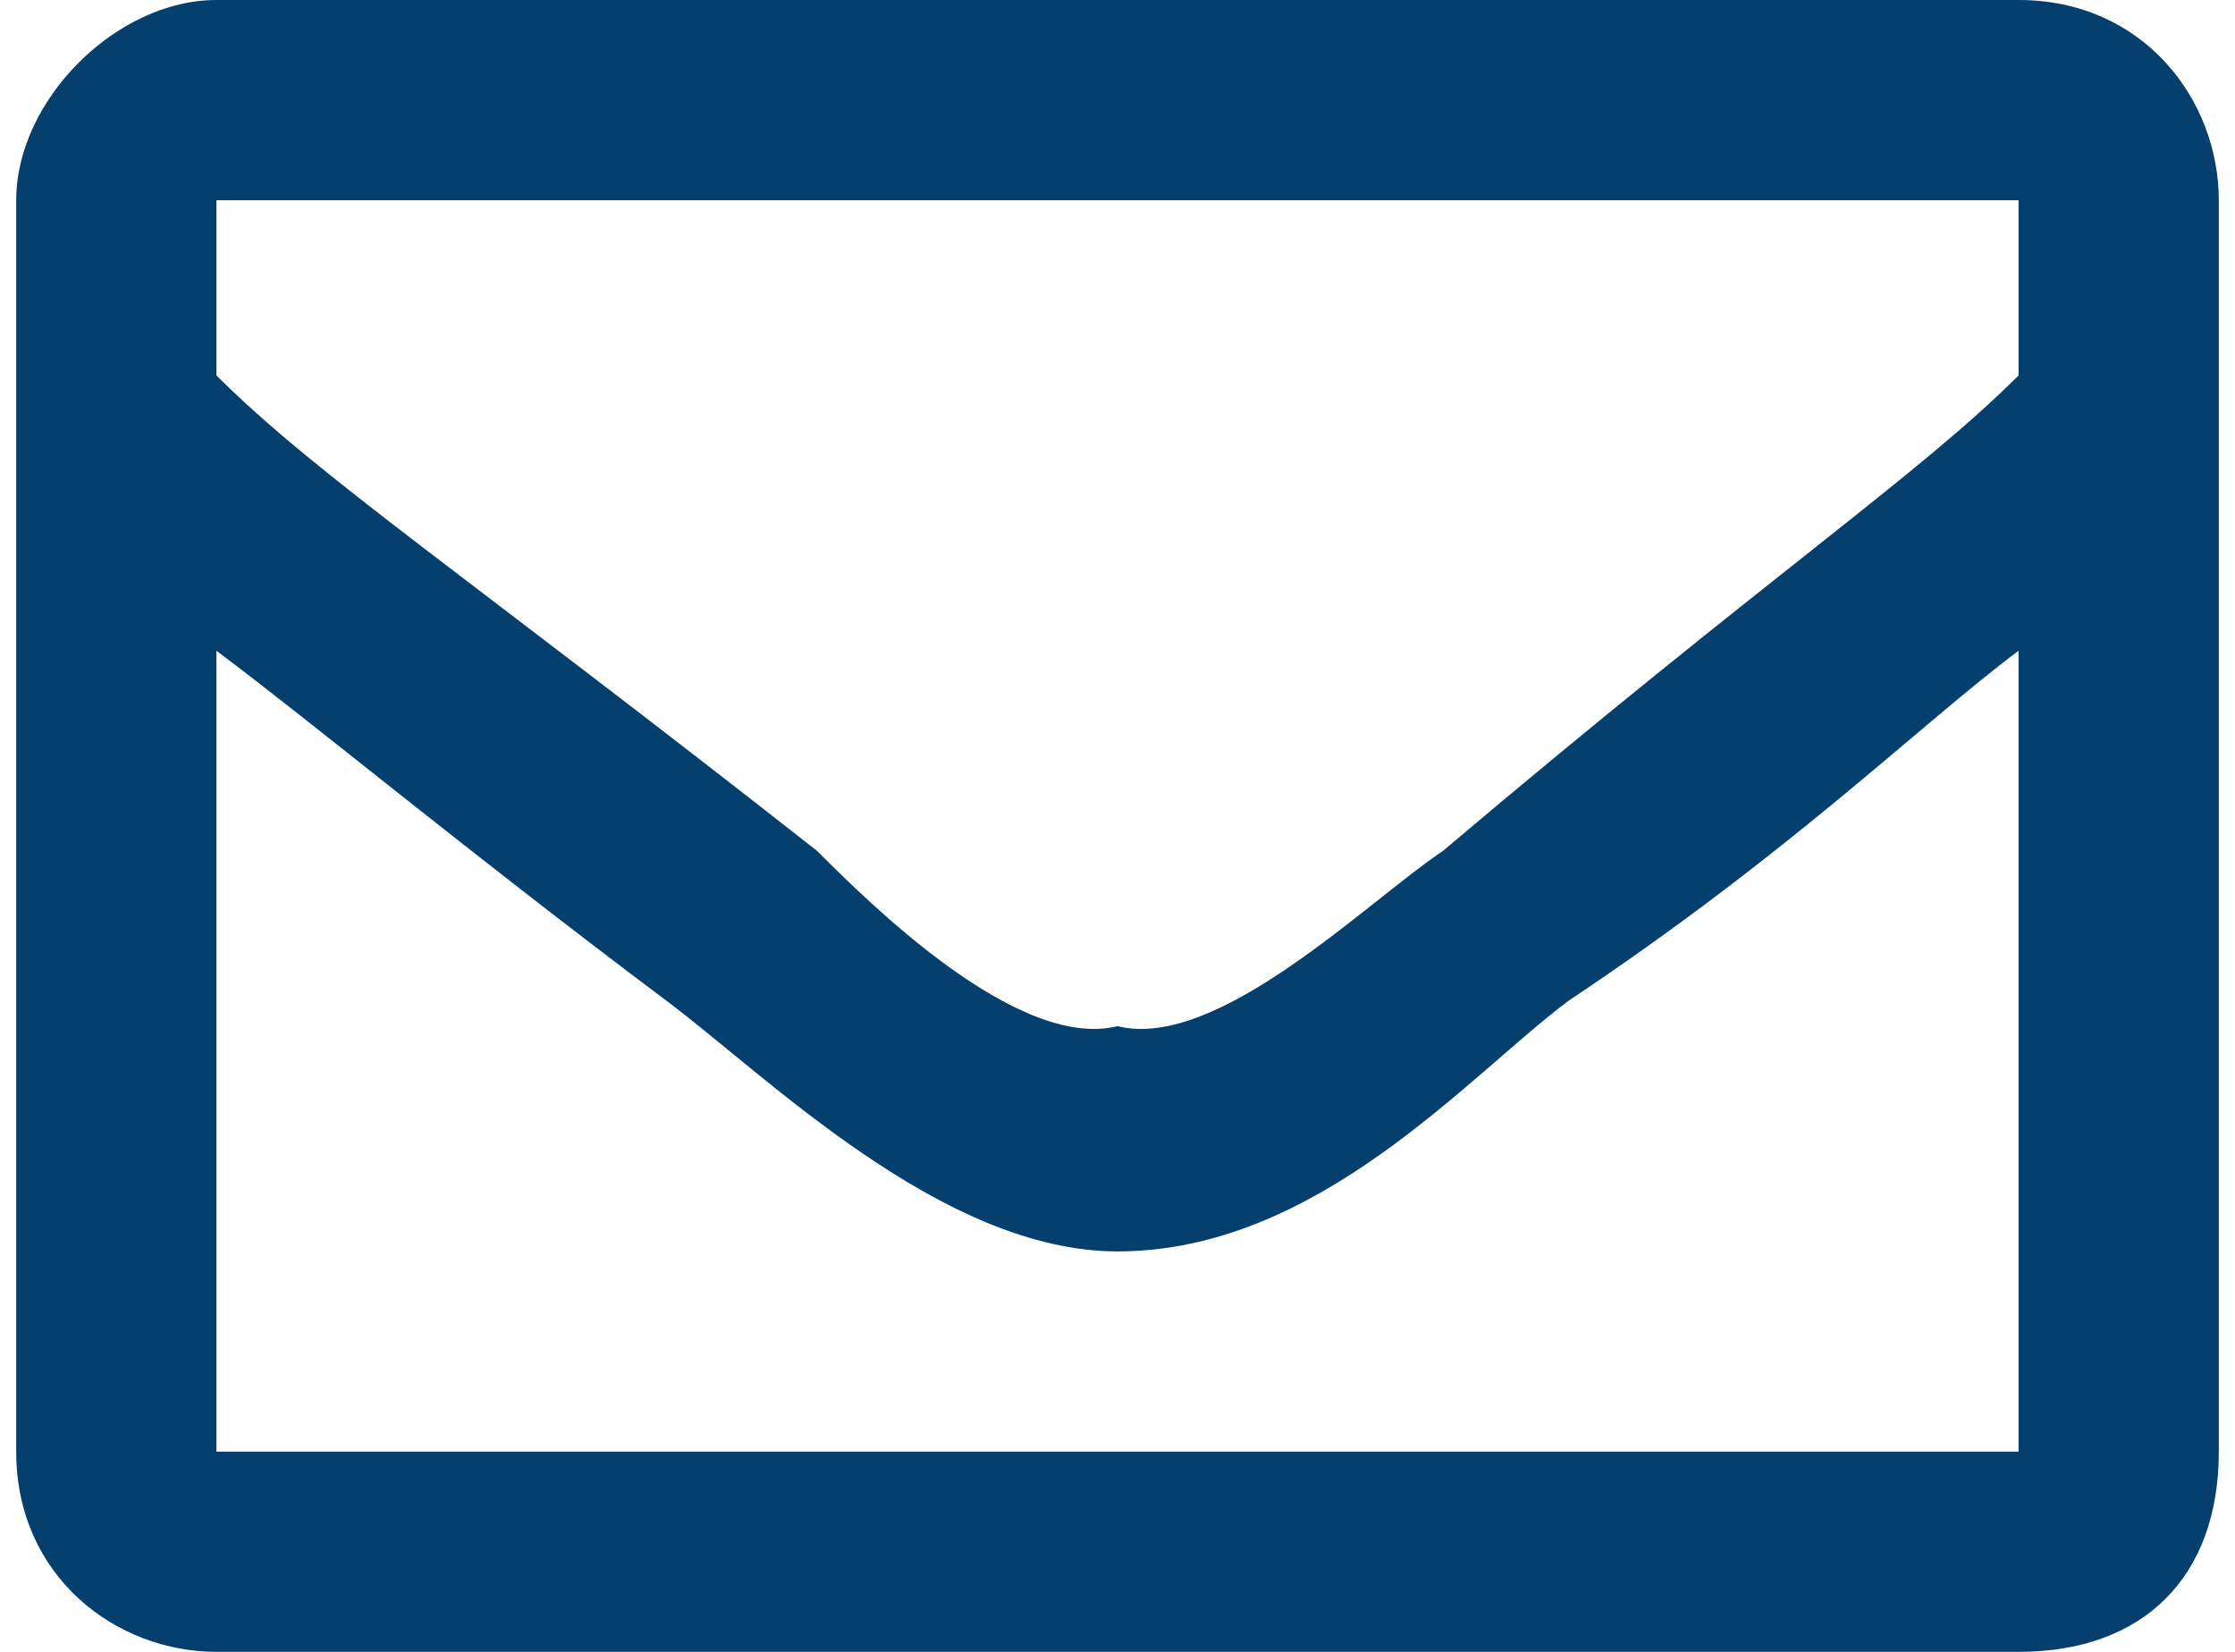
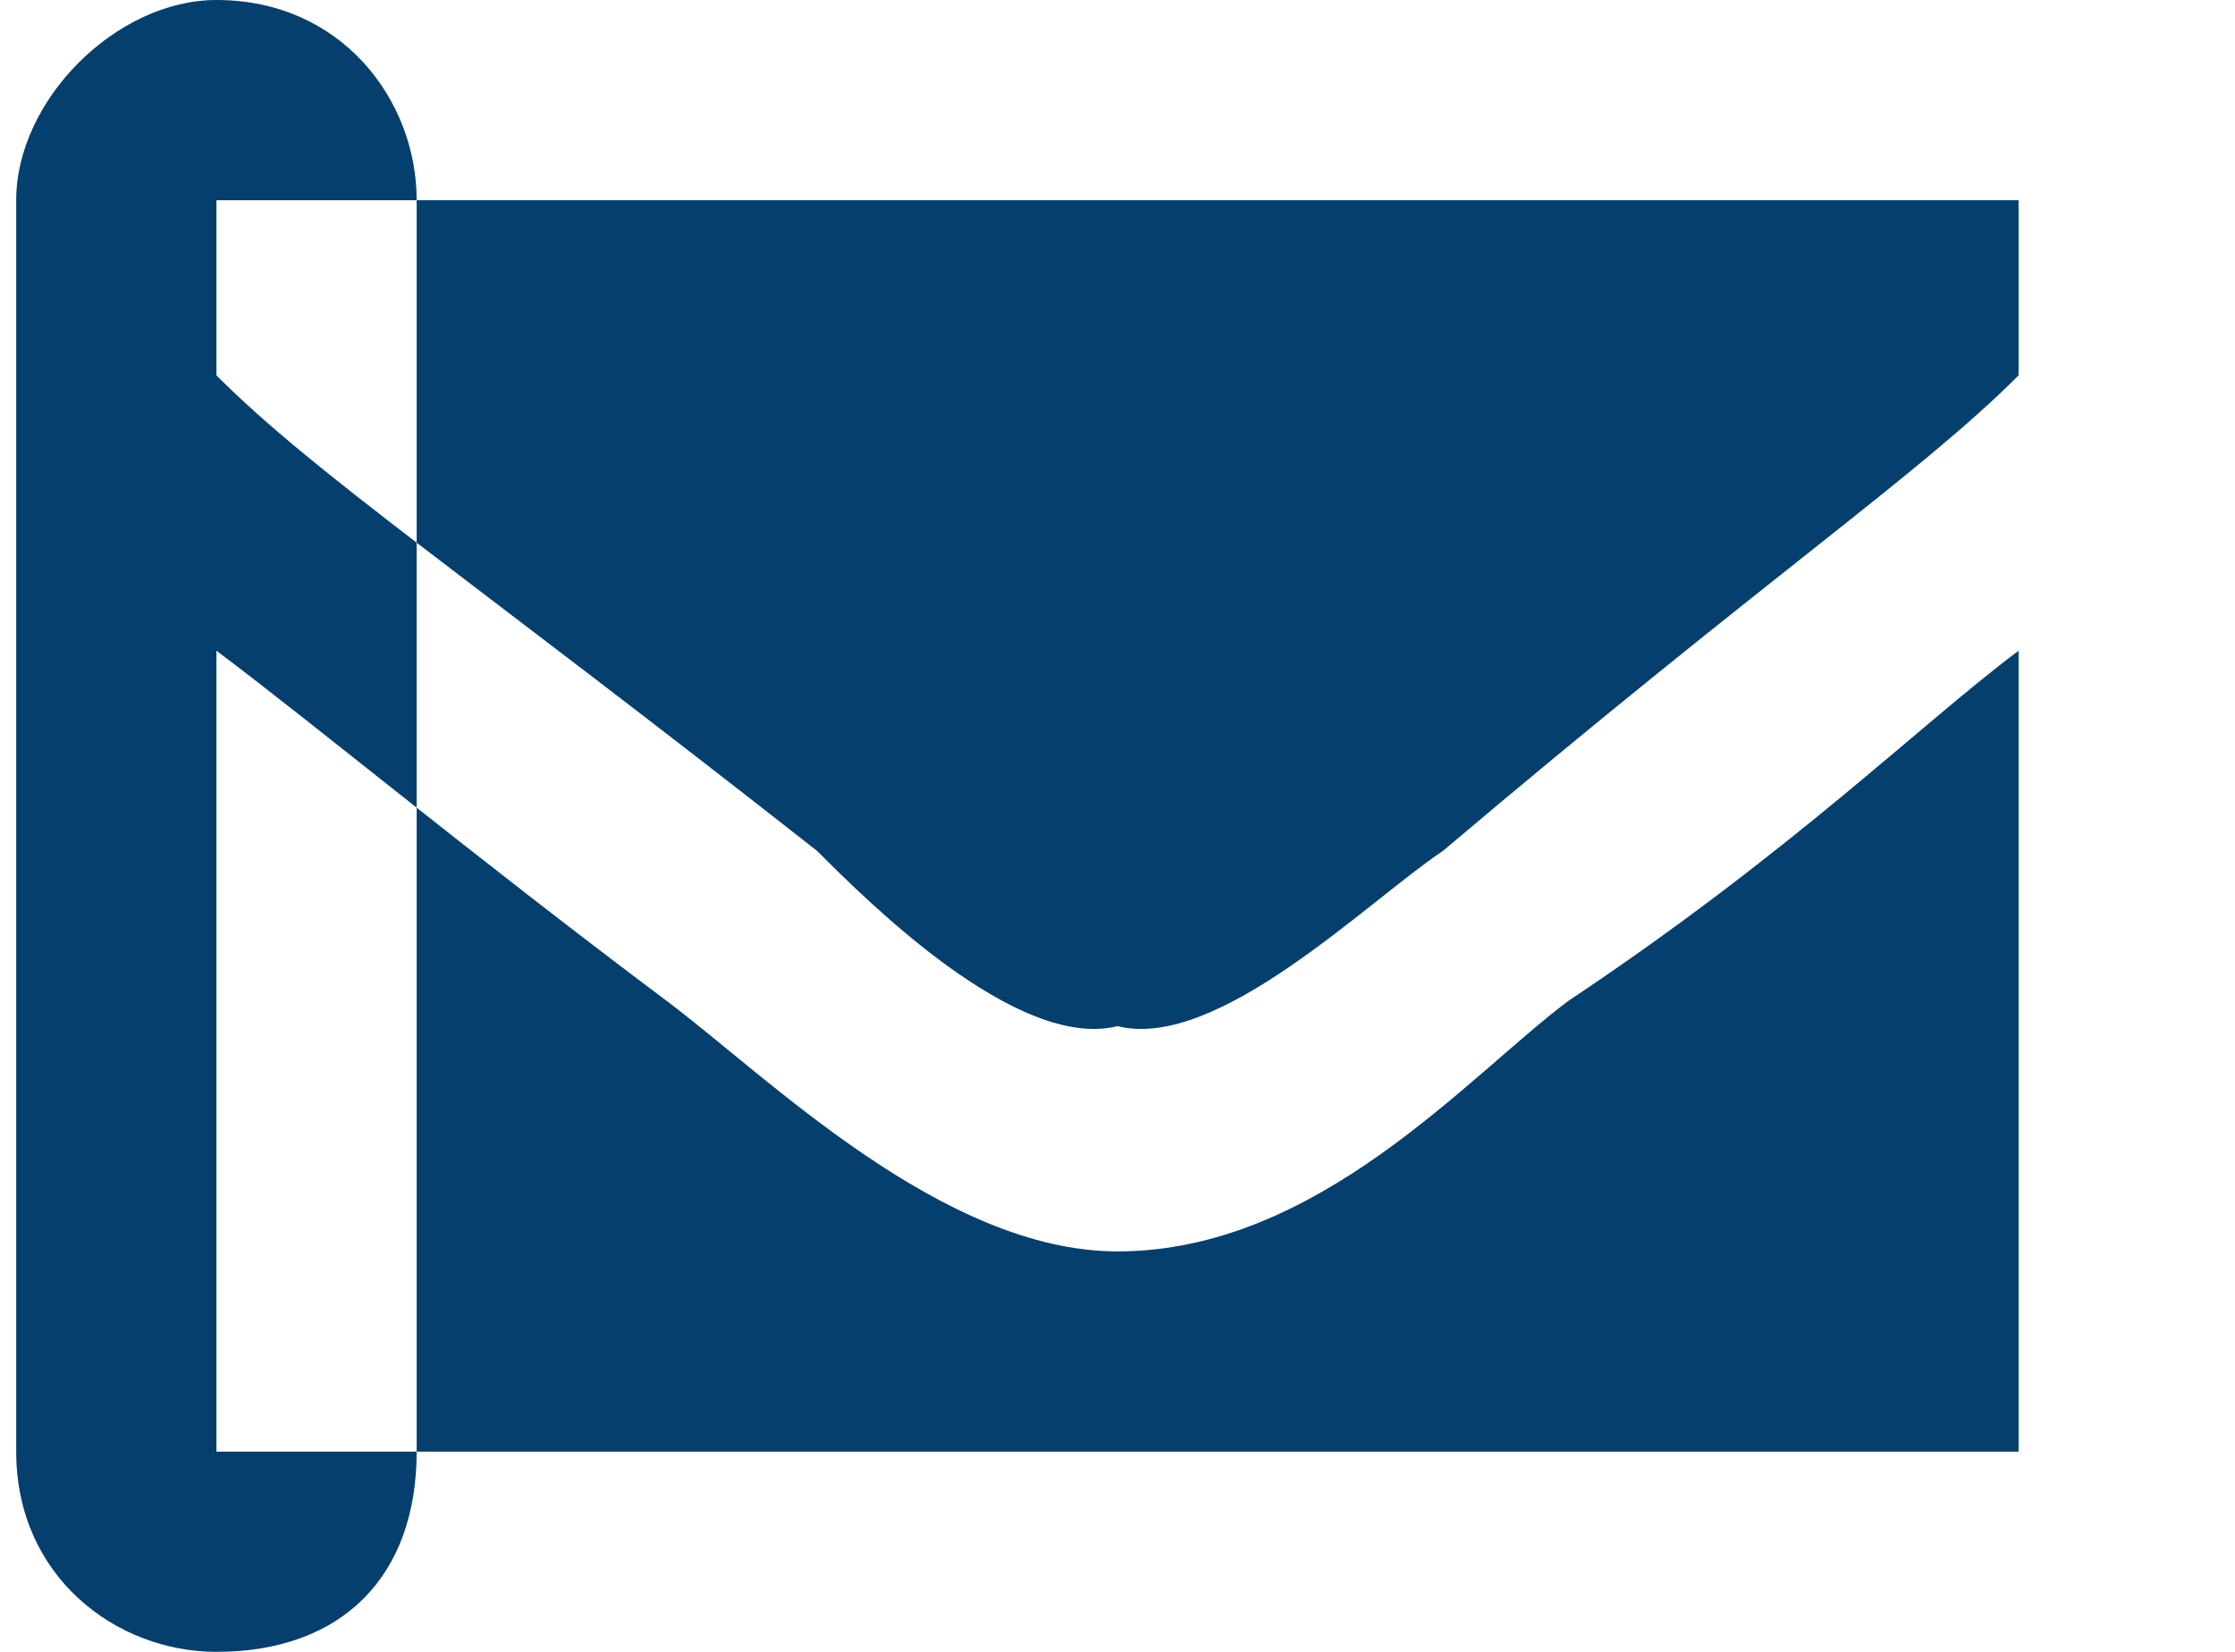
<svg xmlns="http://www.w3.org/2000/svg" xml:space="preserve" width="23px" height="17px" version="1.1" style="shape-rendering:geometricPrecision; text-rendering:geometricPrecision; image-rendering:optimizeQuality; fill-rule:evenodd; clip-rule:evenodd" viewBox="0 0 0.88 0.66">
  <defs>
    <style type="text/css">

   

    .fil0 {fill:#053F6D;fill-rule:nonzero}

   

  </style>
  </defs>
  <g id="Layer_x0020_1">
-     <path class="fil0" d="M0.8 0l-0.72 0c-0.04,0 -0.08,0.04 -0.08,0.08l0 0.5c0,0.05 0.04,0.08 0.08,0.08l0.72 0c0.05,0 0.08,-0.03 0.08,-0.08l0 -0.5c0,-0.04 -0.03,-0.08 -0.08,-0.08zm0 0.08l0 0.07c-0.04,0.04 -0.1,0.08 -0.23,0.19 -0.03,0.02 -0.09,0.08 -0.13,0.07 -0.04,0.01 -0.1,-0.05 -0.12,-0.07 -0.14,-0.11 -0.2,-0.15 -0.24,-0.19l0 -0.07 0.72 0zm-0.72 0.5l0 -0.32c0.04,0.03 0.1,0.08 0.18,0.14 0.04,0.03 0.11,0.1 0.18,0.1 0.08,0 0.14,-0.07 0.18,-0.1 0.09,-0.06 0.14,-0.11 0.18,-0.14l0 0.32 -0.72 0z" />
+     <path class="fil0" d="M0.8 0l-0.72 0c-0.04,0 -0.08,0.04 -0.08,0.08l0 0.5c0,0.05 0.04,0.08 0.08,0.08c0.05,0 0.08,-0.03 0.08,-0.08l0 -0.5c0,-0.04 -0.03,-0.08 -0.08,-0.08zm0 0.08l0 0.07c-0.04,0.04 -0.1,0.08 -0.23,0.19 -0.03,0.02 -0.09,0.08 -0.13,0.07 -0.04,0.01 -0.1,-0.05 -0.12,-0.07 -0.14,-0.11 -0.2,-0.15 -0.24,-0.19l0 -0.07 0.72 0zm-0.72 0.5l0 -0.32c0.04,0.03 0.1,0.08 0.18,0.14 0.04,0.03 0.11,0.1 0.18,0.1 0.08,0 0.14,-0.07 0.18,-0.1 0.09,-0.06 0.14,-0.11 0.18,-0.14l0 0.32 -0.72 0z" />
  </g>
</svg>